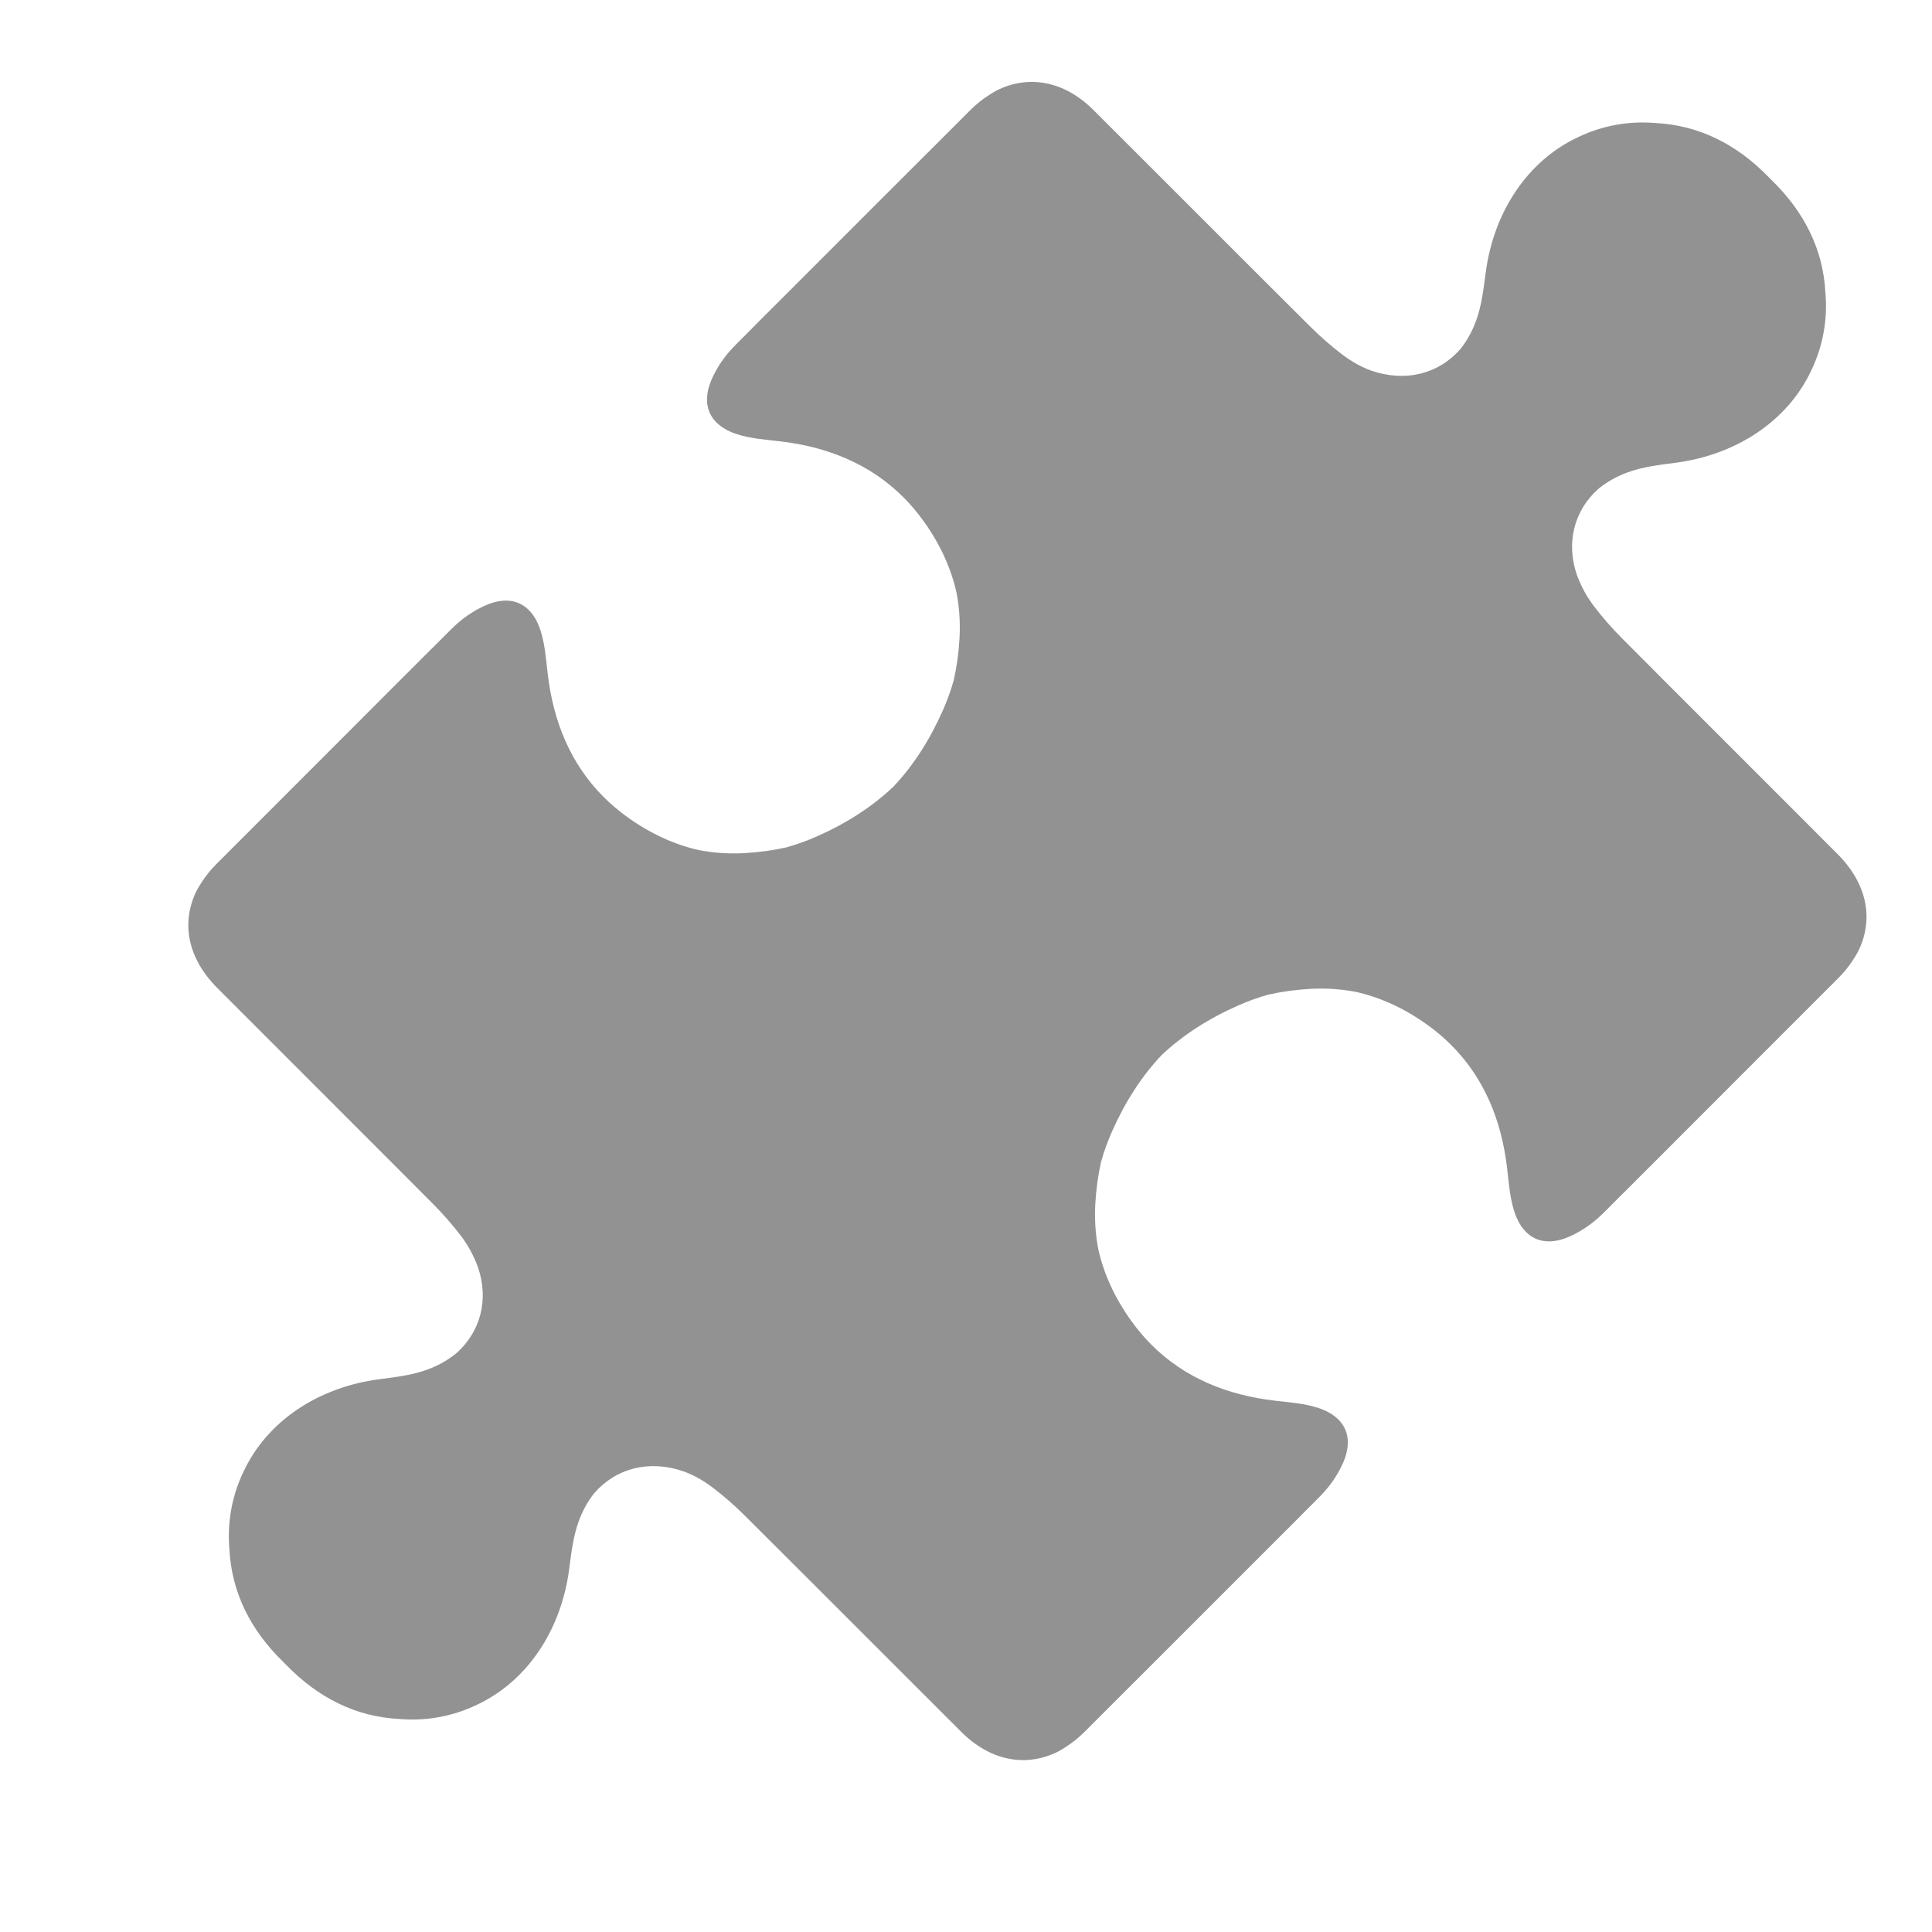
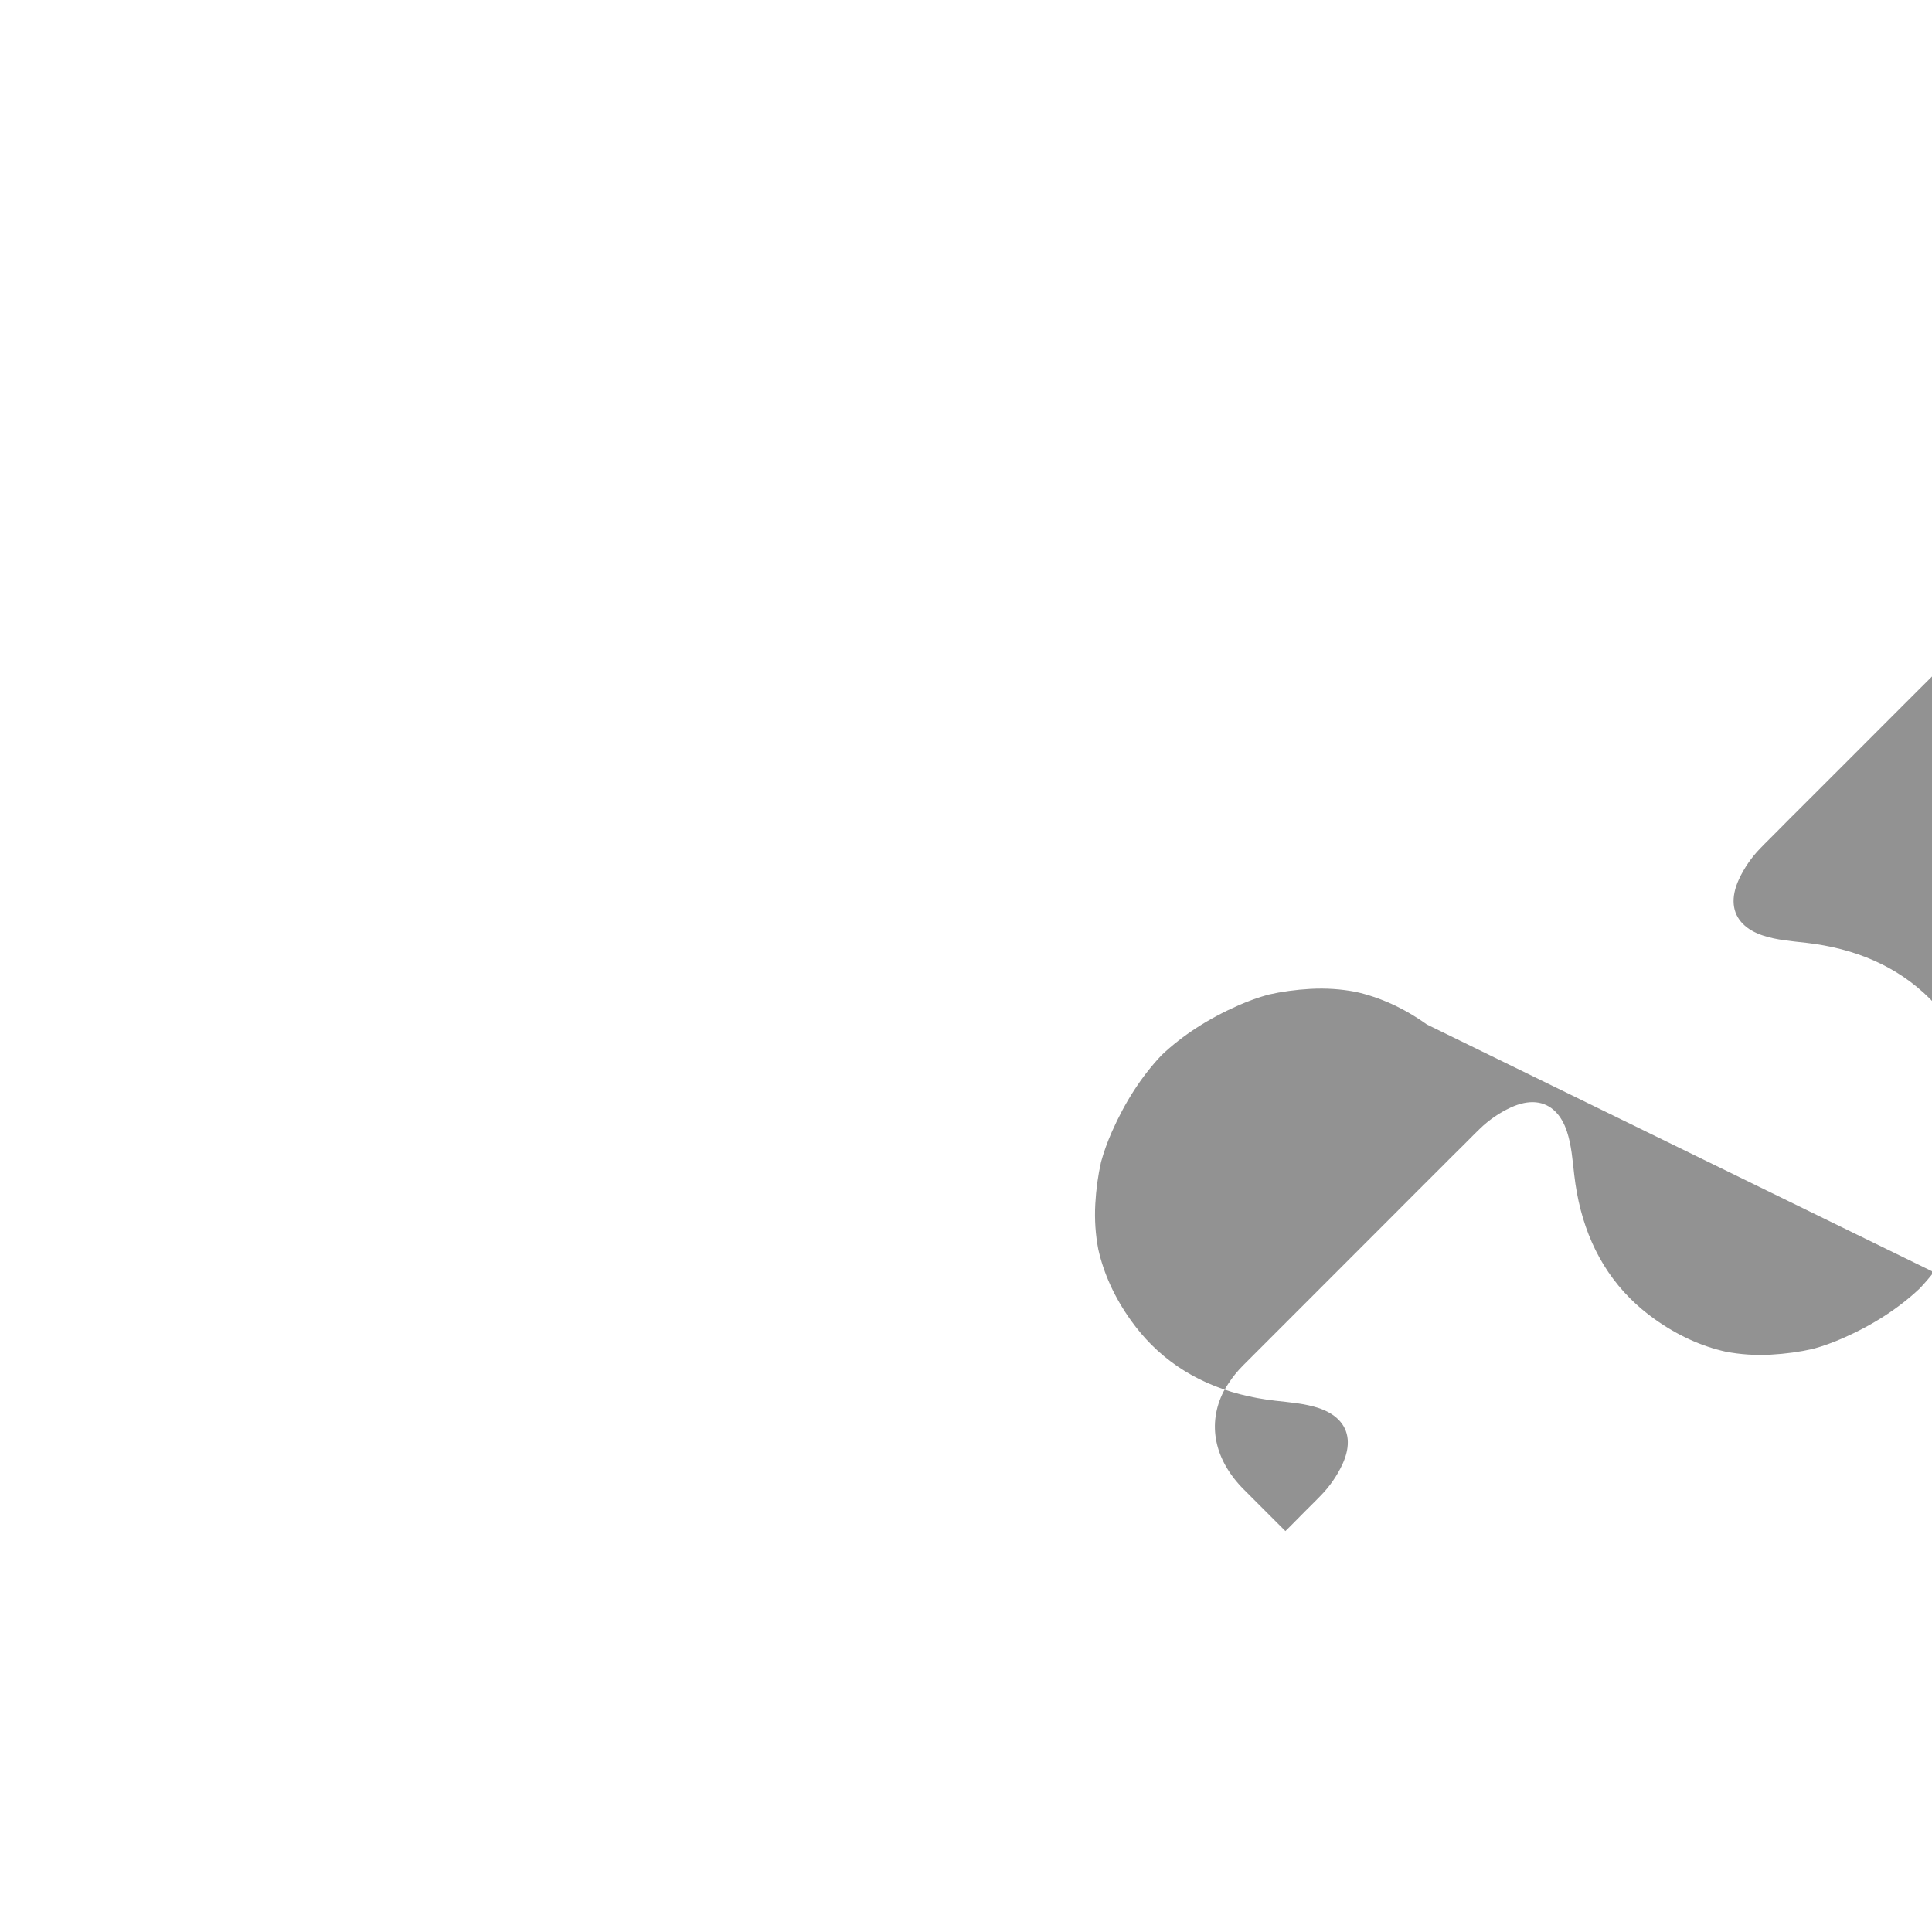
<svg xmlns="http://www.w3.org/2000/svg" xmlns:ns1="http://www.inkscape.org/namespaces/inkscape" xmlns:ns2="http://sodipodi.sourceforge.net/DTD/sodipodi-0.dtd" height="1024" width="1024" id="svg3772" version="1.1" ns1:version="0.48.4 r9943 custom" ns2:docname="Wikiversity-Mooc-Icon-Associated-units.svg">
  <defs id="defs3778" />
  <ns2:namedview pagecolor="#ffffff" bordercolor="#666666" borderopacity="1" objecttolerance="10" gridtolerance="10" guidetolerance="10" ns1:pageopacity="0" ns1:pageshadow="2" ns1:window-width="2560" ns1:window-height="1392" id="namedview3776" showgrid="false" ns1:zoom="0.23046875" ns1:cx="-360.13559" ns1:cy="512" ns1:window-x="1920" ns1:window-y="22" ns1:window-maximized="0" ns1:current-layer="svg3772" />
-   <path d="m 756.275,542.992 c -12.118,-8.652 -24.774,-14.411 -37.76,-17.303 -7.679,-1.468 -15.688,-2.024 -23.948,-1.572 -7.809,0.434 -15.253,1.459 -22.315,3.058 -5.299,1.468 -10.615,3.379 -15.94,5.724 -15.792,6.967 -29.438,15.74 -40.644,26.346 -10.615,11.205 -19.388,24.861 -26.355,40.644 -2.345,5.316 -4.256,10.632 -5.724,15.931 -1.598,7.071 -2.632,14.506 -3.058,22.315 -0.452,8.261 0.104,16.27 1.572,23.948 2.893,12.986 8.652,25.642 17.303,37.76 3.379,4.725 7.019,9.034 10.91,12.925 17.425,17.399 39.81,26.667 65.513,29.629 7.748,0.886 15.74,1.459 23.045,3.892 4.447,1.477 7.957,3.544 10.493,6.098 5.776,5.733 6.628,13.985 2.172,23.662 -2.736,5.941 -6.689,11.683 -11.258,16.365 l -2.424,2.484 c -3.414,3.405 -5.568,5.559 -6.124,6.115 -2.719,2.745 -5.299,5.342 -7.87,7.948 l -2.571,2.536 c -9.138,9.19 -18.32,18.346 -27.501,27.493 -19.77,19.822 -39.584,39.593 -59.398,59.38 -6.515,6.515 -13.03,13.03 -19.544,19.536 -3.006,2.997 -6.141,5.542 -9.364,7.635 -1.564,1.06 -3.032,1.946 -4.5,2.745 -17.025,8.591 -35.988,5.142 -51.458,-10.319 -4.691,-4.691 -9.225,-9.225 -13.768,-13.759 -26.276,-26.276 -52.535,-52.57 -78.847,-78.812 -7.462,-7.444 -14.88,-14.836 -22.307,-22.229 -5.316,-5.29 -11.006,-10.293 -16.991,-14.819 -4.969,-3.761 -10.068,-6.567 -15.166,-8.452 -18.38,-6.358 -35.97,-1.746 -47.489,11.518 -3.31,4.169 -6.08,9.095 -8.157,14.715 -2.979,8.044 -3.996,16.912 -5.125,25.503 -4.256,32.6 -22.411,59.441 -48.627,71.793 -6.497,3.171 -13.455,5.464 -20.761,6.758 -6.906,1.225 -13.855,1.485 -20.717,0.903 -23.115,-1.173 -42.98,-11.371 -59.511,-28.292 -1.459,-1.451 -1.824,-1.815 -2.18,-2.18 -16.921,-16.522 -27.119,-36.396 -28.292,-59.502 -0.591,-6.862 -0.321,-13.811 0.903,-20.717 1.294,-7.305 3.587,-14.272 6.758,-20.761 12.352,-26.216 39.202,-44.362 71.793,-48.618 8.591,-1.121 17.46,-2.146 25.503,-5.125 6.028,-2.224 11.258,-5.255 15.609,-8.886 12.63,-11.423 17.017,-28.344 11.153,-45.465 -2.415,-6.385 -5.212,-11.483 -8.973,-16.452 -4.526,-5.976 -9.529,-11.666 -14.819,-16.982 -7.392,-7.427 -14.793,-14.845 -22.194,-22.263 -23.384,-23.436 -46.768,-46.802 -70.143,-70.169 l -8.712,-8.712 c -4.534,-4.534 -9.077,-9.077 -13.255,-13.264 -15.974,-15.983 -19.414,-34.937 -10.823,-51.962 0.799,-1.468 1.685,-2.927 2.675,-4.387 2.163,-3.336 4.708,-6.471 7.705,-9.477 6.506,-6.515 13.021,-13.03 19.536,-19.544 19.779,-19.814 39.558,-39.627 59.38,-59.398 9.147,-9.182 18.294,-18.363 27.493,-27.501 l 2.536,-2.571 c 2.597,-2.58 5.203,-5.151 7.8,-7.731 0.695,-0.704 2.849,-2.858 6.254,-6.272 l 2.484,-2.424 c 4.682,-4.569 10.424,-8.513 16.365,-11.258 9.677,-4.456 17.92,-3.605 23.662,2.172 2.554,2.536 4.621,6.046 6.098,10.493 2.424,7.305 2.997,15.297 3.892,23.045 2.962,25.703 12.23,48.079 29.629,65.504 3.9,3.892 8.2,7.531 12.925,10.91 12.118,8.652 24.774,14.411 37.76,17.303 7.679,1.468 15.688,2.024 23.948,1.572 7.809,-0.434 15.253,-1.459 22.315,-3.058 5.299,-1.468 10.615,-3.379 15.94,-5.724 15.792,-6.966 29.438,-15.74 40.644,-26.346 10.615,-11.205 19.388,-24.861 26.355,-40.644 2.345,-5.316 4.256,-10.632 5.724,-15.931 1.598,-7.071 2.632,-14.506 3.058,-22.315 0.452,-8.261 -0.104,-16.27 -1.572,-23.948 -2.893,-12.986 -8.652,-25.642 -17.303,-37.76 -3.379,-4.725 -7.019,-9.034 -10.91,-12.925 -17.425,-17.399 -39.81,-26.667 -65.513,-29.629 -7.748,-0.886 -15.74,-1.459 -23.045,-3.892 -4.447,-1.477 -7.957,-3.544 -10.493,-6.098 -5.776,-5.733 -6.628,-13.985 -2.172,-23.662 2.736,-5.942 6.689,-11.683 11.258,-16.365 l 2.424,-2.484 c 3.414,-3.405 5.568,-5.559 6.124,-6.115 2.719,-2.745 5.299,-5.342 7.87,-7.948 l 2.571,-2.536 c 9.138,-9.19 18.32,-18.346 27.501,-27.492 19.77,-19.822 39.584,-39.593 59.398,-59.372 6.515,-6.515 13.03,-13.03 19.544,-19.536 3.006,-2.997 6.141,-5.542 9.364,-7.635 1.564,-1.06 3.032,-1.946 4.5,-2.745 17.025,-8.591 35.988,-5.142 51.458,10.319 4.691,4.691 9.225,9.225 13.768,13.759 26.276,26.276 52.535,52.57 78.847,78.812 7.462,7.444 14.88,14.836 22.307,22.229 5.316,5.29 11.006,10.293 16.991,14.819 4.969,3.761 10.068,6.567 15.166,8.452 18.38,6.358 35.97,1.746 47.489,-11.518 3.31,-4.169 6.08,-9.095 8.157,-14.715 2.979,-8.044 3.996,-16.912 5.125,-25.503 4.256,-32.6 22.411,-59.441 48.627,-71.793 6.497,-3.171 13.455,-5.455 20.761,-6.758 6.906,-1.225 13.855,-1.485 20.717,-0.903 23.115,1.173 42.98,11.371 59.511,28.292 1.459,1.451 1.824,1.815 2.18,2.18 16.921,16.522 27.119,36.396 28.292,59.502 0.591,6.862 0.321,13.811 -0.903,20.717 -1.294,7.305 -3.587,14.272 -6.758,20.761 -12.352,26.216 -39.202,44.362 -71.793,48.618 -8.591,1.121 -17.46,2.146 -25.503,5.125 -6.028,2.224 -11.258,5.255 -15.609,8.886 -12.63,11.423 -17.017,28.344 -11.153,45.465 2.415,6.385 5.212,11.483 8.973,16.452 4.526,5.976 9.529,11.666 14.819,16.982 7.392,7.427 14.793,14.845 22.194,22.263 26.285,26.346 52.588,52.605 78.855,78.881 4.534,4.534 9.077,9.077 13.255,13.264 15.974,15.983 19.414,34.937 10.823,51.962 -0.799,1.468 -1.685,2.927 -2.675,4.387 -2.163,3.336 -4.708,6.471 -7.705,9.477 -6.506,6.515 -13.021,13.03 -19.536,19.544 -19.779,19.814 -39.558,39.627 -59.38,59.398 -9.147,9.182 -18.294,18.363 -27.493,27.501 l -2.536,2.571 c -2.597,2.58 -5.203,5.151 -7.8,7.731 -0.695,0.704 -2.849,2.858 -6.254,6.272 l -2.484,2.424 c -4.682,4.569 -10.424,8.513 -16.365,11.258 -9.677,4.456 -17.92,3.605 -23.662,-2.172 -2.554,-2.536 -4.621,-6.046 -6.098,-10.493 -2.424,-7.305 -2.997,-15.297 -3.892,-23.045 -2.962,-25.703 -12.23,-48.079 -29.629,-65.504 -3.892,-3.9 -8.2,-7.548 -12.925,-10.919 z" id="path3774" style="fill:#929292;fill-opacity:1" ns1:connector-curvature="0" />
+   <path d="m 756.275,542.992 c -12.118,-8.652 -24.774,-14.411 -37.76,-17.303 -7.679,-1.468 -15.688,-2.024 -23.948,-1.572 -7.809,0.434 -15.253,1.459 -22.315,3.058 -5.299,1.468 -10.615,3.379 -15.94,5.724 -15.792,6.967 -29.438,15.74 -40.644,26.346 -10.615,11.205 -19.388,24.861 -26.355,40.644 -2.345,5.316 -4.256,10.632 -5.724,15.931 -1.598,7.071 -2.632,14.506 -3.058,22.315 -0.452,8.261 0.104,16.27 1.572,23.948 2.893,12.986 8.652,25.642 17.303,37.76 3.379,4.725 7.019,9.034 10.91,12.925 17.425,17.399 39.81,26.667 65.513,29.629 7.748,0.886 15.74,1.459 23.045,3.892 4.447,1.477 7.957,3.544 10.493,6.098 5.776,5.733 6.628,13.985 2.172,23.662 -2.736,5.941 -6.689,11.683 -11.258,16.365 l -2.424,2.484 c -3.414,3.405 -5.568,5.559 -6.124,6.115 -2.719,2.745 -5.299,5.342 -7.87,7.948 l -2.571,2.536 l -8.712,-8.712 c -4.534,-4.534 -9.077,-9.077 -13.255,-13.264 -15.974,-15.983 -19.414,-34.937 -10.823,-51.962 0.799,-1.468 1.685,-2.927 2.675,-4.387 2.163,-3.336 4.708,-6.471 7.705,-9.477 6.506,-6.515 13.021,-13.03 19.536,-19.544 19.779,-19.814 39.558,-39.627 59.38,-59.398 9.147,-9.182 18.294,-18.363 27.493,-27.501 l 2.536,-2.571 c 2.597,-2.58 5.203,-5.151 7.8,-7.731 0.695,-0.704 2.849,-2.858 6.254,-6.272 l 2.484,-2.424 c 4.682,-4.569 10.424,-8.513 16.365,-11.258 9.677,-4.456 17.92,-3.605 23.662,2.172 2.554,2.536 4.621,6.046 6.098,10.493 2.424,7.305 2.997,15.297 3.892,23.045 2.962,25.703 12.23,48.079 29.629,65.504 3.9,3.892 8.2,7.531 12.925,10.91 12.118,8.652 24.774,14.411 37.76,17.303 7.679,1.468 15.688,2.024 23.948,1.572 7.809,-0.434 15.253,-1.459 22.315,-3.058 5.299,-1.468 10.615,-3.379 15.94,-5.724 15.792,-6.966 29.438,-15.74 40.644,-26.346 10.615,-11.205 19.388,-24.861 26.355,-40.644 2.345,-5.316 4.256,-10.632 5.724,-15.931 1.598,-7.071 2.632,-14.506 3.058,-22.315 0.452,-8.261 -0.104,-16.27 -1.572,-23.948 -2.893,-12.986 -8.652,-25.642 -17.303,-37.76 -3.379,-4.725 -7.019,-9.034 -10.91,-12.925 -17.425,-17.399 -39.81,-26.667 -65.513,-29.629 -7.748,-0.886 -15.74,-1.459 -23.045,-3.892 -4.447,-1.477 -7.957,-3.544 -10.493,-6.098 -5.776,-5.733 -6.628,-13.985 -2.172,-23.662 2.736,-5.942 6.689,-11.683 11.258,-16.365 l 2.424,-2.484 c 3.414,-3.405 5.568,-5.559 6.124,-6.115 2.719,-2.745 5.299,-5.342 7.87,-7.948 l 2.571,-2.536 c 9.138,-9.19 18.32,-18.346 27.501,-27.492 19.77,-19.822 39.584,-39.593 59.398,-59.372 6.515,-6.515 13.03,-13.03 19.544,-19.536 3.006,-2.997 6.141,-5.542 9.364,-7.635 1.564,-1.06 3.032,-1.946 4.5,-2.745 17.025,-8.591 35.988,-5.142 51.458,10.319 4.691,4.691 9.225,9.225 13.768,13.759 26.276,26.276 52.535,52.57 78.847,78.812 7.462,7.444 14.88,14.836 22.307,22.229 5.316,5.29 11.006,10.293 16.991,14.819 4.969,3.761 10.068,6.567 15.166,8.452 18.38,6.358 35.97,1.746 47.489,-11.518 3.31,-4.169 6.08,-9.095 8.157,-14.715 2.979,-8.044 3.996,-16.912 5.125,-25.503 4.256,-32.6 22.411,-59.441 48.627,-71.793 6.497,-3.171 13.455,-5.455 20.761,-6.758 6.906,-1.225 13.855,-1.485 20.717,-0.903 23.115,1.173 42.98,11.371 59.511,28.292 1.459,1.451 1.824,1.815 2.18,2.18 16.921,16.522 27.119,36.396 28.292,59.502 0.591,6.862 0.321,13.811 -0.903,20.717 -1.294,7.305 -3.587,14.272 -6.758,20.761 -12.352,26.216 -39.202,44.362 -71.793,48.618 -8.591,1.121 -17.46,2.146 -25.503,5.125 -6.028,2.224 -11.258,5.255 -15.609,8.886 -12.63,11.423 -17.017,28.344 -11.153,45.465 2.415,6.385 5.212,11.483 8.973,16.452 4.526,5.976 9.529,11.666 14.819,16.982 7.392,7.427 14.793,14.845 22.194,22.263 26.285,26.346 52.588,52.605 78.855,78.881 4.534,4.534 9.077,9.077 13.255,13.264 15.974,15.983 19.414,34.937 10.823,51.962 -0.799,1.468 -1.685,2.927 -2.675,4.387 -2.163,3.336 -4.708,6.471 -7.705,9.477 -6.506,6.515 -13.021,13.03 -19.536,19.544 -19.779,19.814 -39.558,39.627 -59.38,59.398 -9.147,9.182 -18.294,18.363 -27.493,27.501 l -2.536,2.571 c -2.597,2.58 -5.203,5.151 -7.8,7.731 -0.695,0.704 -2.849,2.858 -6.254,6.272 l -2.484,2.424 c -4.682,4.569 -10.424,8.513 -16.365,11.258 -9.677,4.456 -17.92,3.605 -23.662,-2.172 -2.554,-2.536 -4.621,-6.046 -6.098,-10.493 -2.424,-7.305 -2.997,-15.297 -3.892,-23.045 -2.962,-25.703 -12.23,-48.079 -29.629,-65.504 -3.892,-3.9 -8.2,-7.548 -12.925,-10.919 z" id="path3774" style="fill:#929292;fill-opacity:1" ns1:connector-curvature="0" />
</svg>